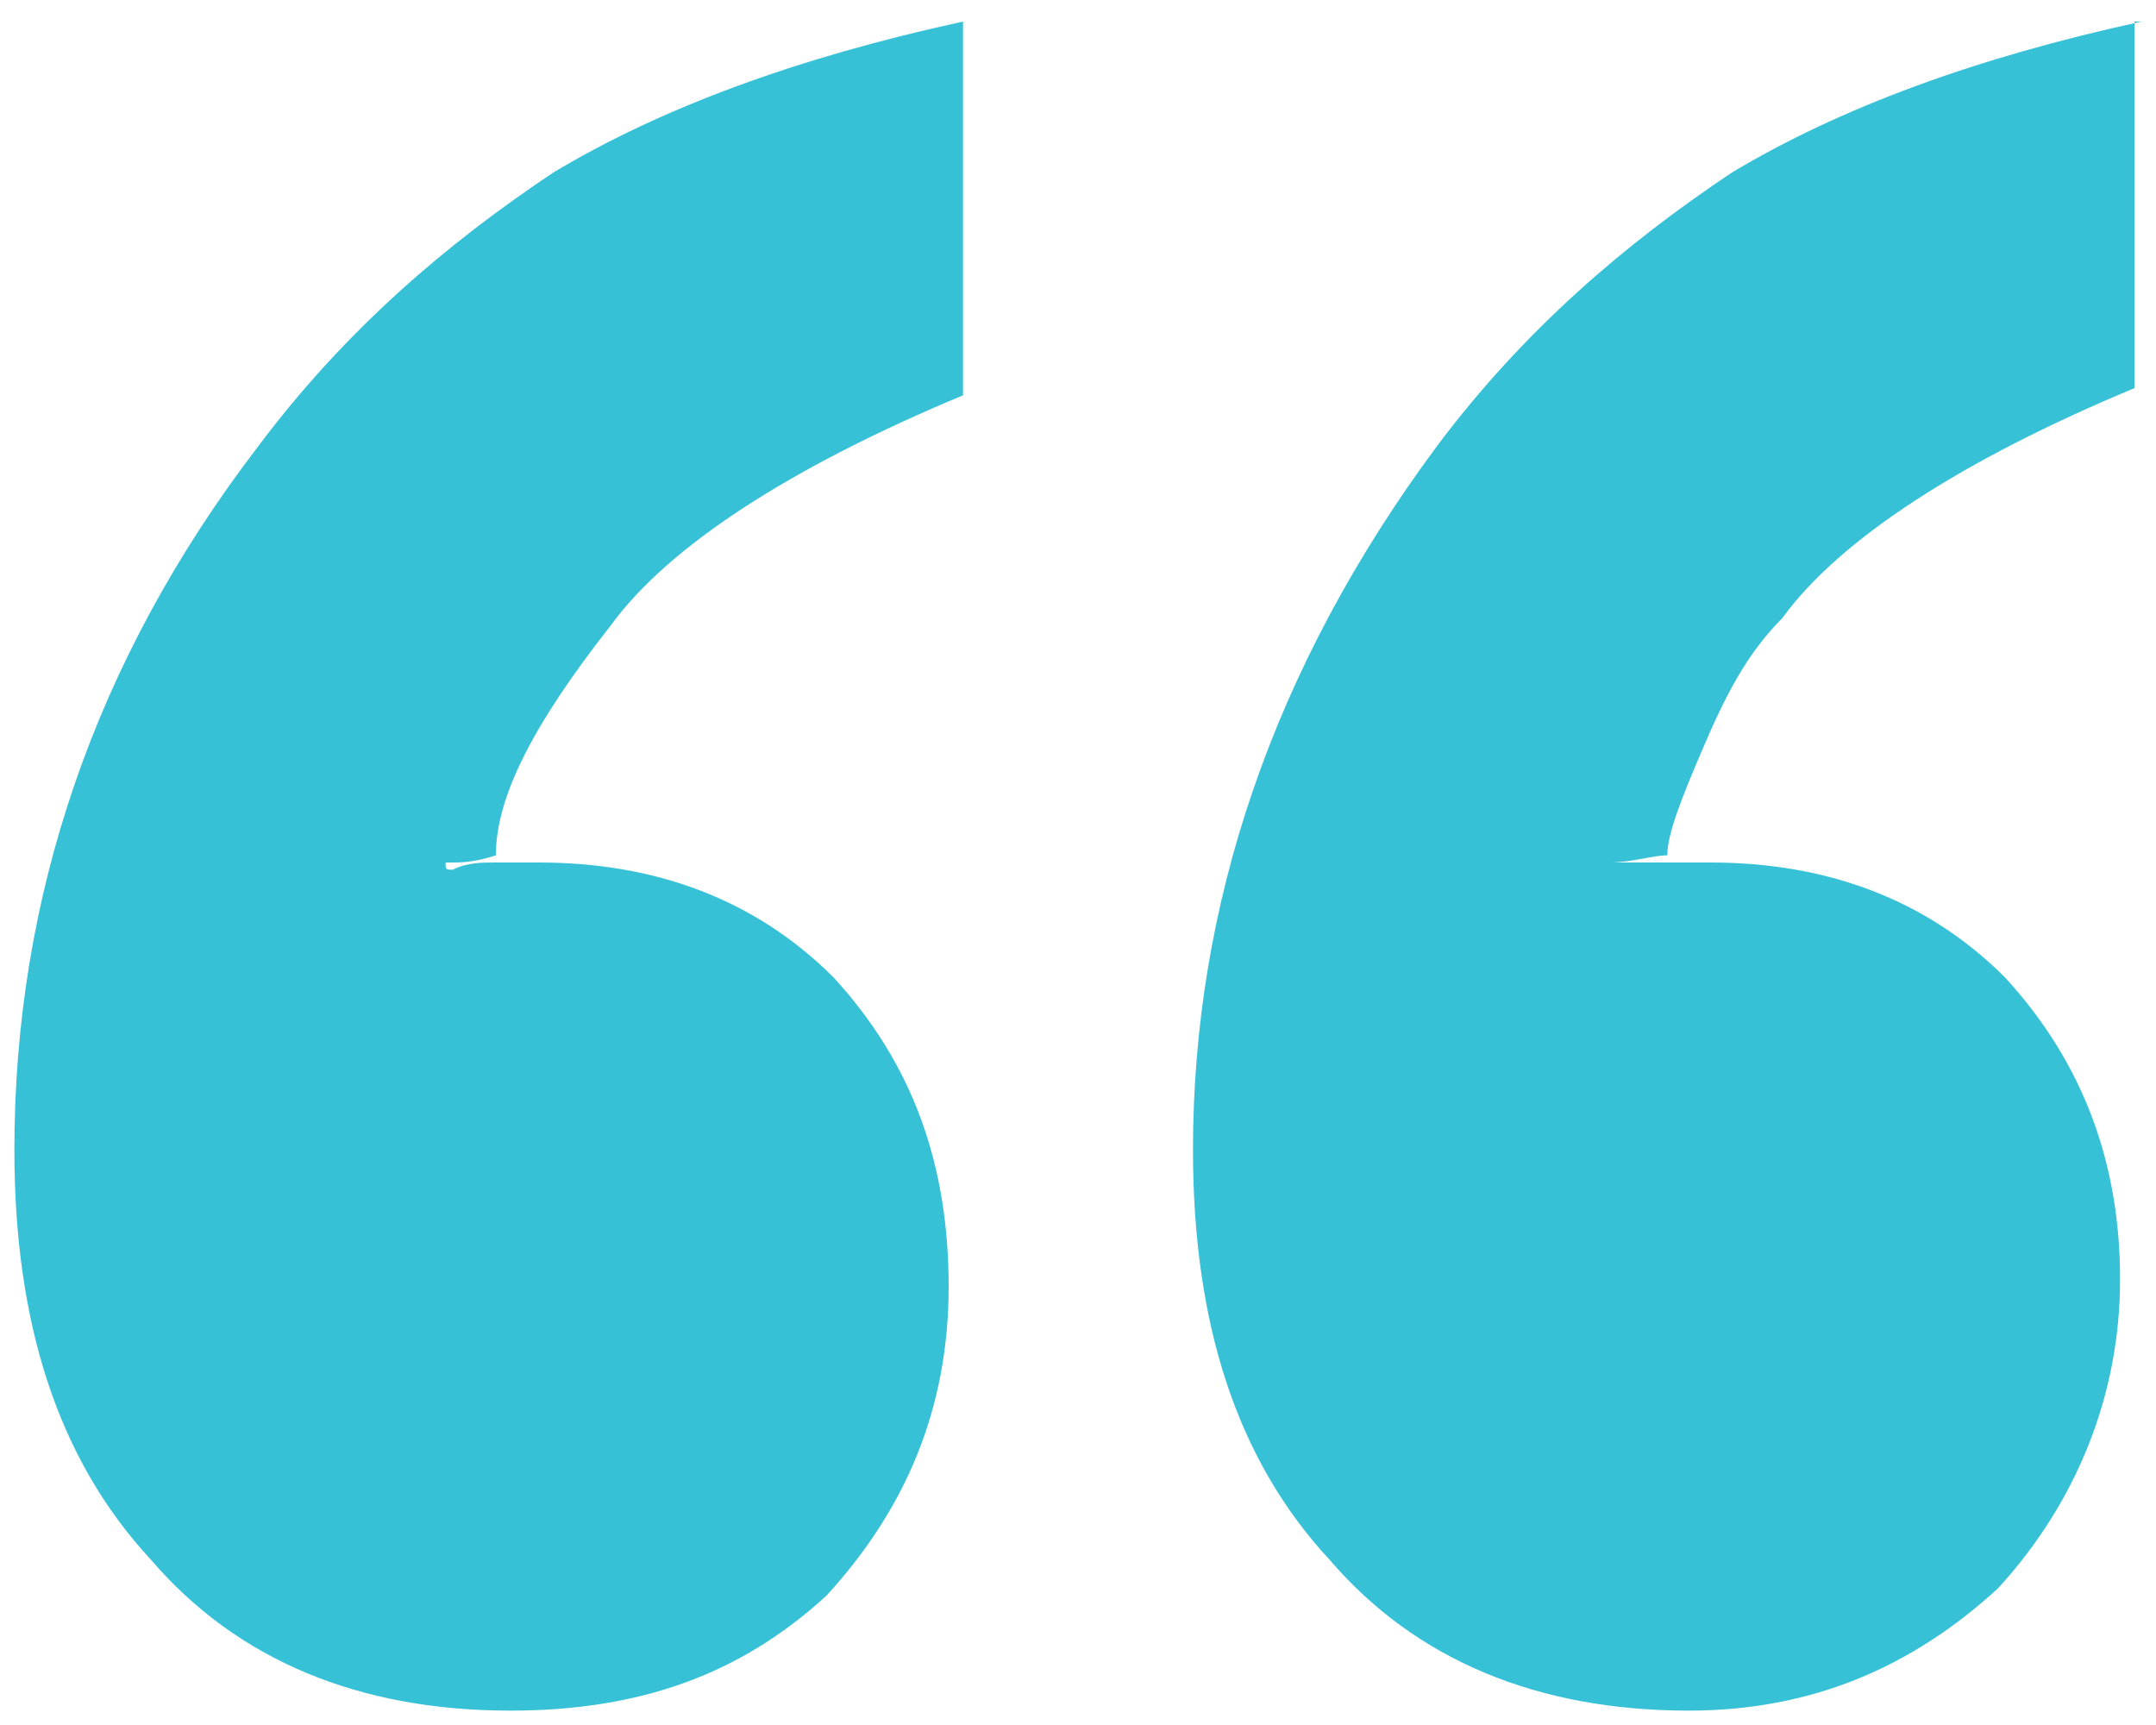
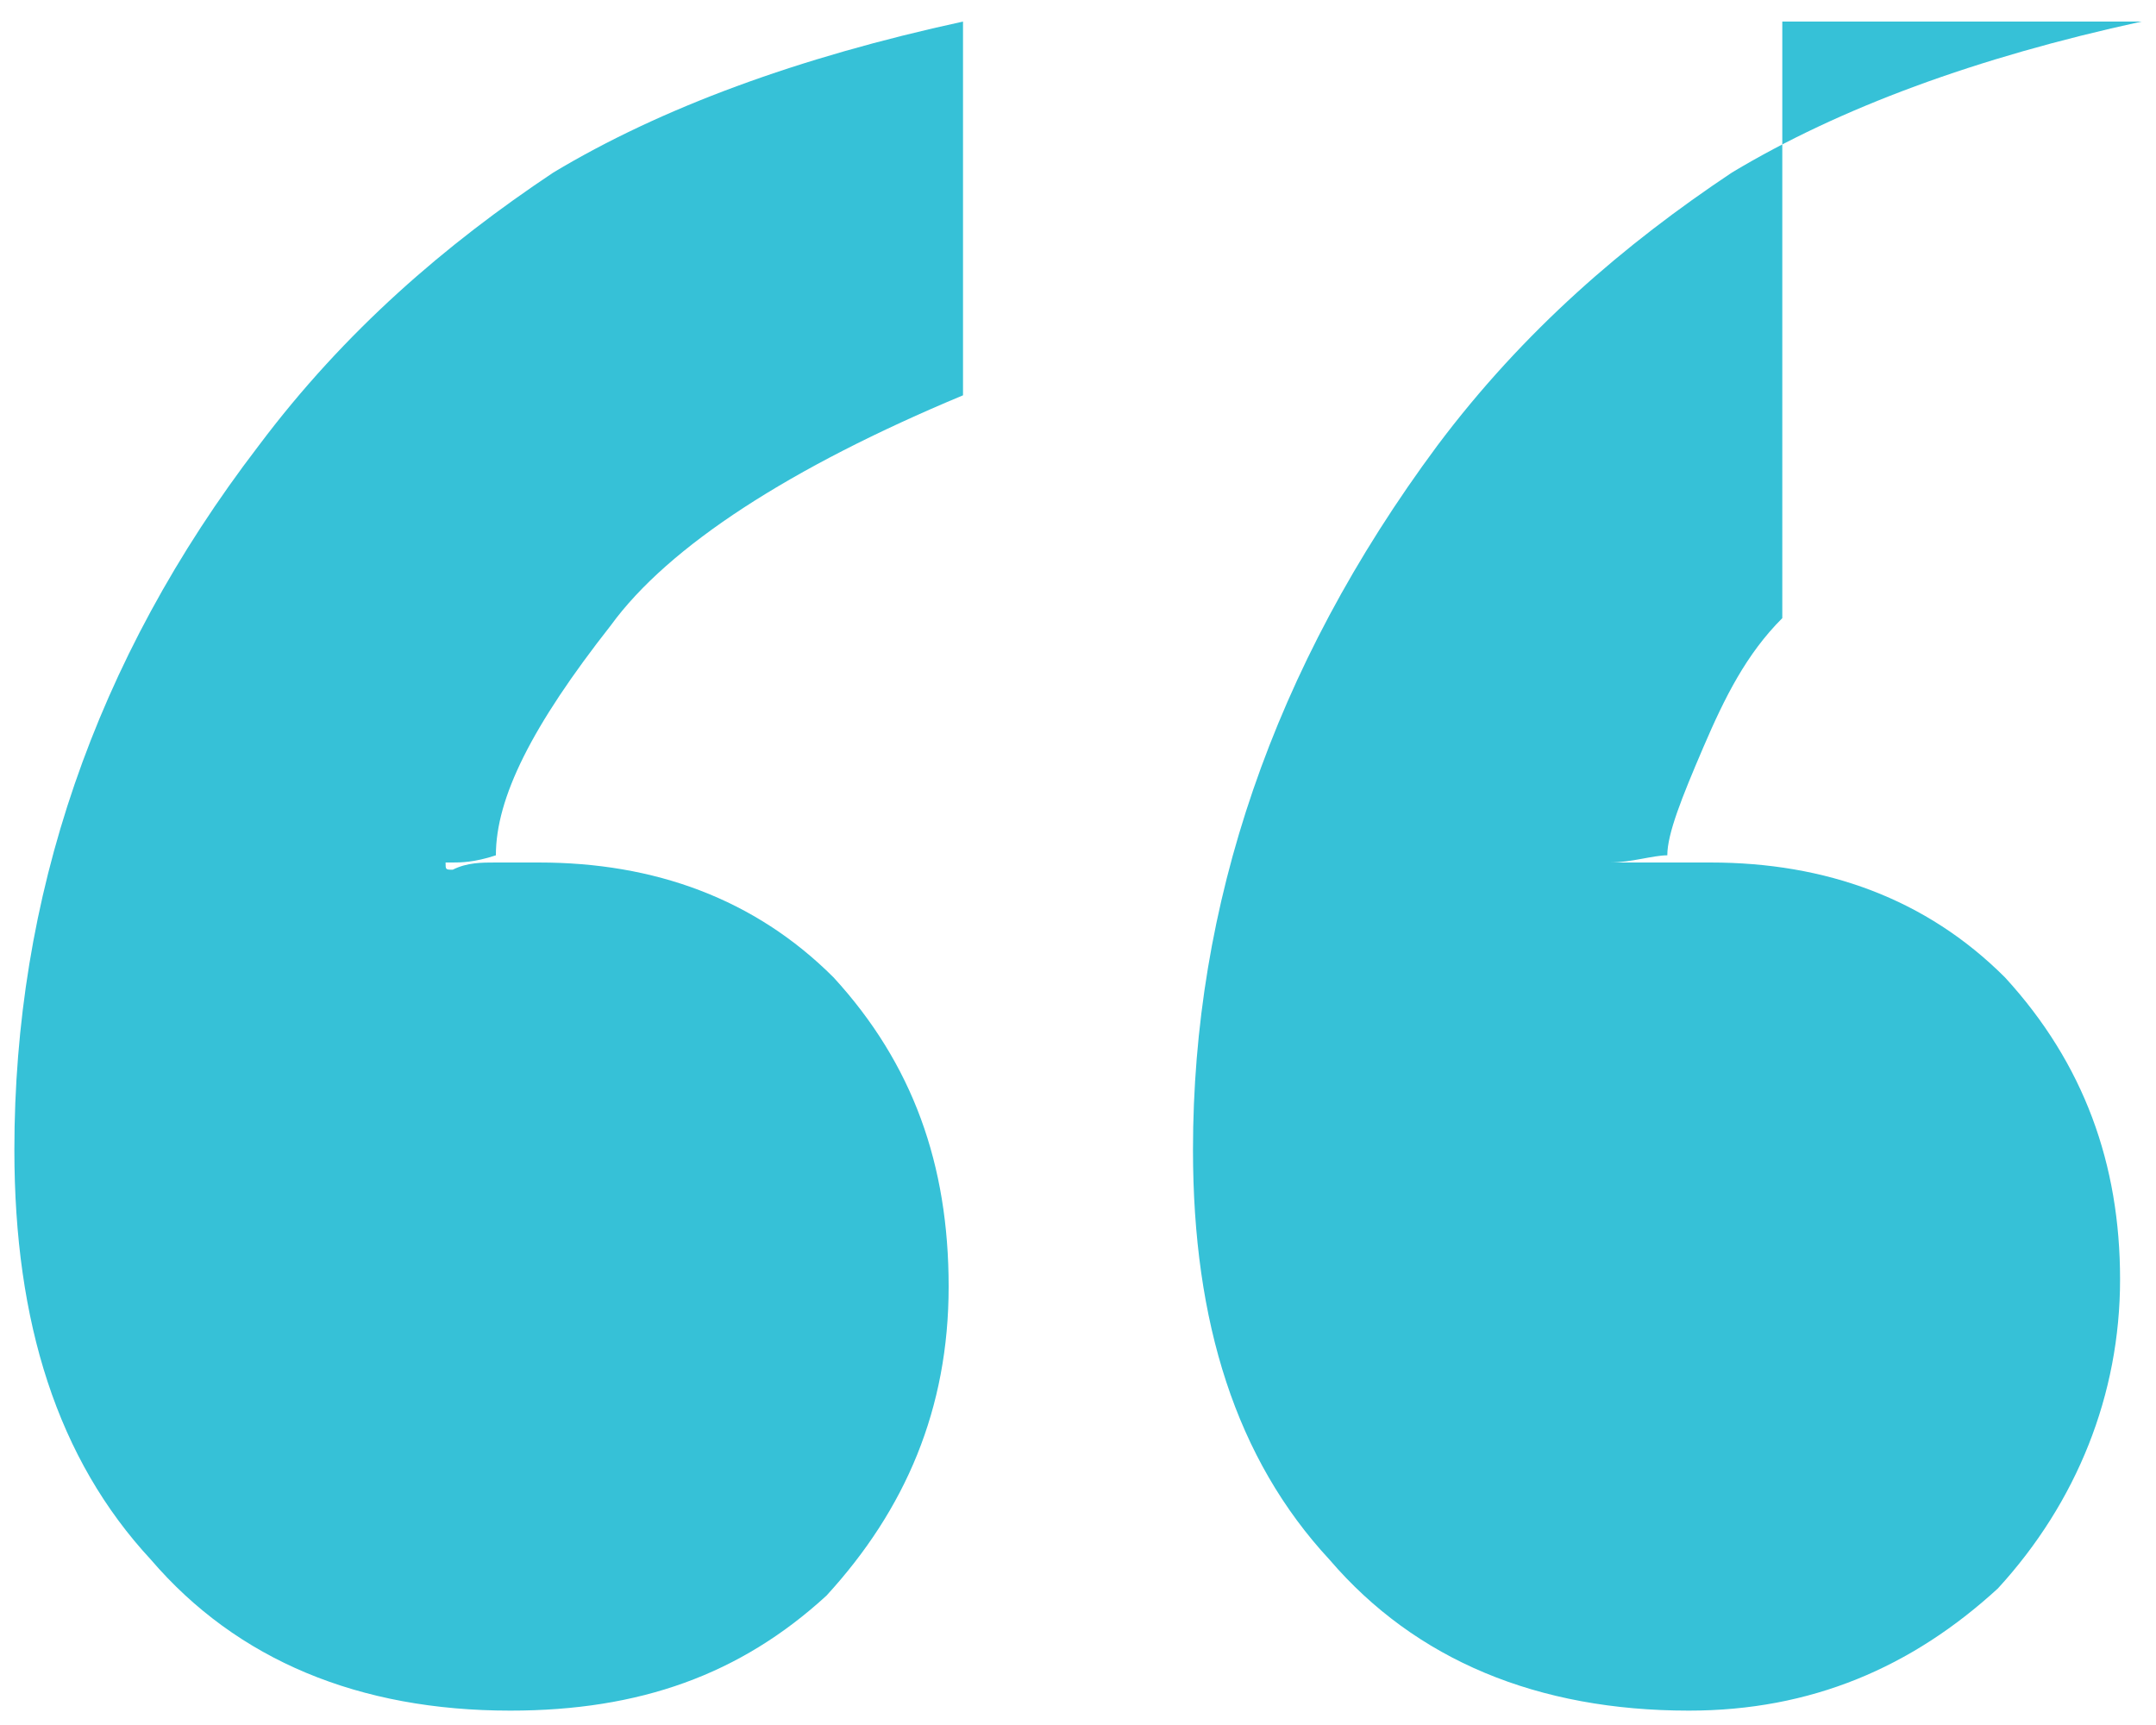
<svg xmlns="http://www.w3.org/2000/svg" version="1.1" baseProfile="tiny" id="Layer_1" x="0px" y="0px" viewBox="0 0 30 24" xml:space="preserve">
-   <path fill="#36C1D7" d="M13.4,0.3c-2.3,0.5-4.2,1.2-5.7,2.1c-1.5,1-2.9,2.2-4.1,3.8c-2.3,3-3.4,6.3-3.4,9.8c0,2.4,0.6,4.3,1.9,5.7  c1.2,1.4,2.9,2.1,5,2.1c1.8,0,3.2-0.5,4.4-1.6c1.1-1.2,1.7-2.6,1.7-4.3c0-1.7-0.5-3.1-1.6-4.3c-1.1-1.1-2.5-1.6-4.1-1.6H6.9  c-0.2,0-0.4,0-0.6,0.1c-0.1,0-0.1,0-0.1-0.1h0.1c0.1,0,0.3,0,0.6-0.1c0-0.8,0.5-1.8,1.6-3.2c0.8-1.1,2.5-2.2,4.9-3.2V0.3z M29.8,0.3  c-2.3,0.5-4.2,1.2-5.7,2.1c-1.5,1-2.9,2.2-4.1,3.8c-2.3,3.1-3.4,6.4-3.4,9.8c0,2.4,0.6,4.3,1.9,5.7c1.2,1.4,2.9,2.1,5,2.1  c1.7,0,3.1-0.6,4.3-1.7c1.1-1.2,1.7-2.7,1.7-4.3c0-1.6-0.5-3-1.6-4.2c-1.1-1.1-2.5-1.6-4.1-1.6L22.8,12h-0.4c0.3,0,0.6-0.1,0.8-0.1  c0-0.3,0.2-0.8,0.5-1.5c0.3-0.7,0.6-1.3,1.1-1.8c0.8-1.1,2.5-2.2,4.9-3.2V0.3z" />
+   <path fill="#36C1D7" d="M13.4,0.3c-2.3,0.5-4.2,1.2-5.7,2.1c-1.5,1-2.9,2.2-4.1,3.8c-2.3,3-3.4,6.3-3.4,9.8c0,2.4,0.6,4.3,1.9,5.7  c1.2,1.4,2.9,2.1,5,2.1c1.8,0,3.2-0.5,4.4-1.6c1.1-1.2,1.7-2.6,1.7-4.3c0-1.7-0.5-3.1-1.6-4.3c-1.1-1.1-2.5-1.6-4.1-1.6H6.9  c-0.2,0-0.4,0-0.6,0.1c-0.1,0-0.1,0-0.1-0.1h0.1c0.1,0,0.3,0,0.6-0.1c0-0.8,0.5-1.8,1.6-3.2c0.8-1.1,2.5-2.2,4.9-3.2V0.3z M29.8,0.3  c-2.3,0.5-4.2,1.2-5.7,2.1c-1.5,1-2.9,2.2-4.1,3.8c-2.3,3.1-3.4,6.4-3.4,9.8c0,2.4,0.6,4.3,1.9,5.7c1.2,1.4,2.9,2.1,5,2.1  c1.7,0,3.1-0.6,4.3-1.7c1.1-1.2,1.7-2.7,1.7-4.3c0-1.6-0.5-3-1.6-4.2c-1.1-1.1-2.5-1.6-4.1-1.6L22.8,12h-0.4c0.3,0,0.6-0.1,0.8-0.1  c0-0.3,0.2-0.8,0.5-1.5c0.3-0.7,0.6-1.3,1.1-1.8V0.3z" />
</svg>